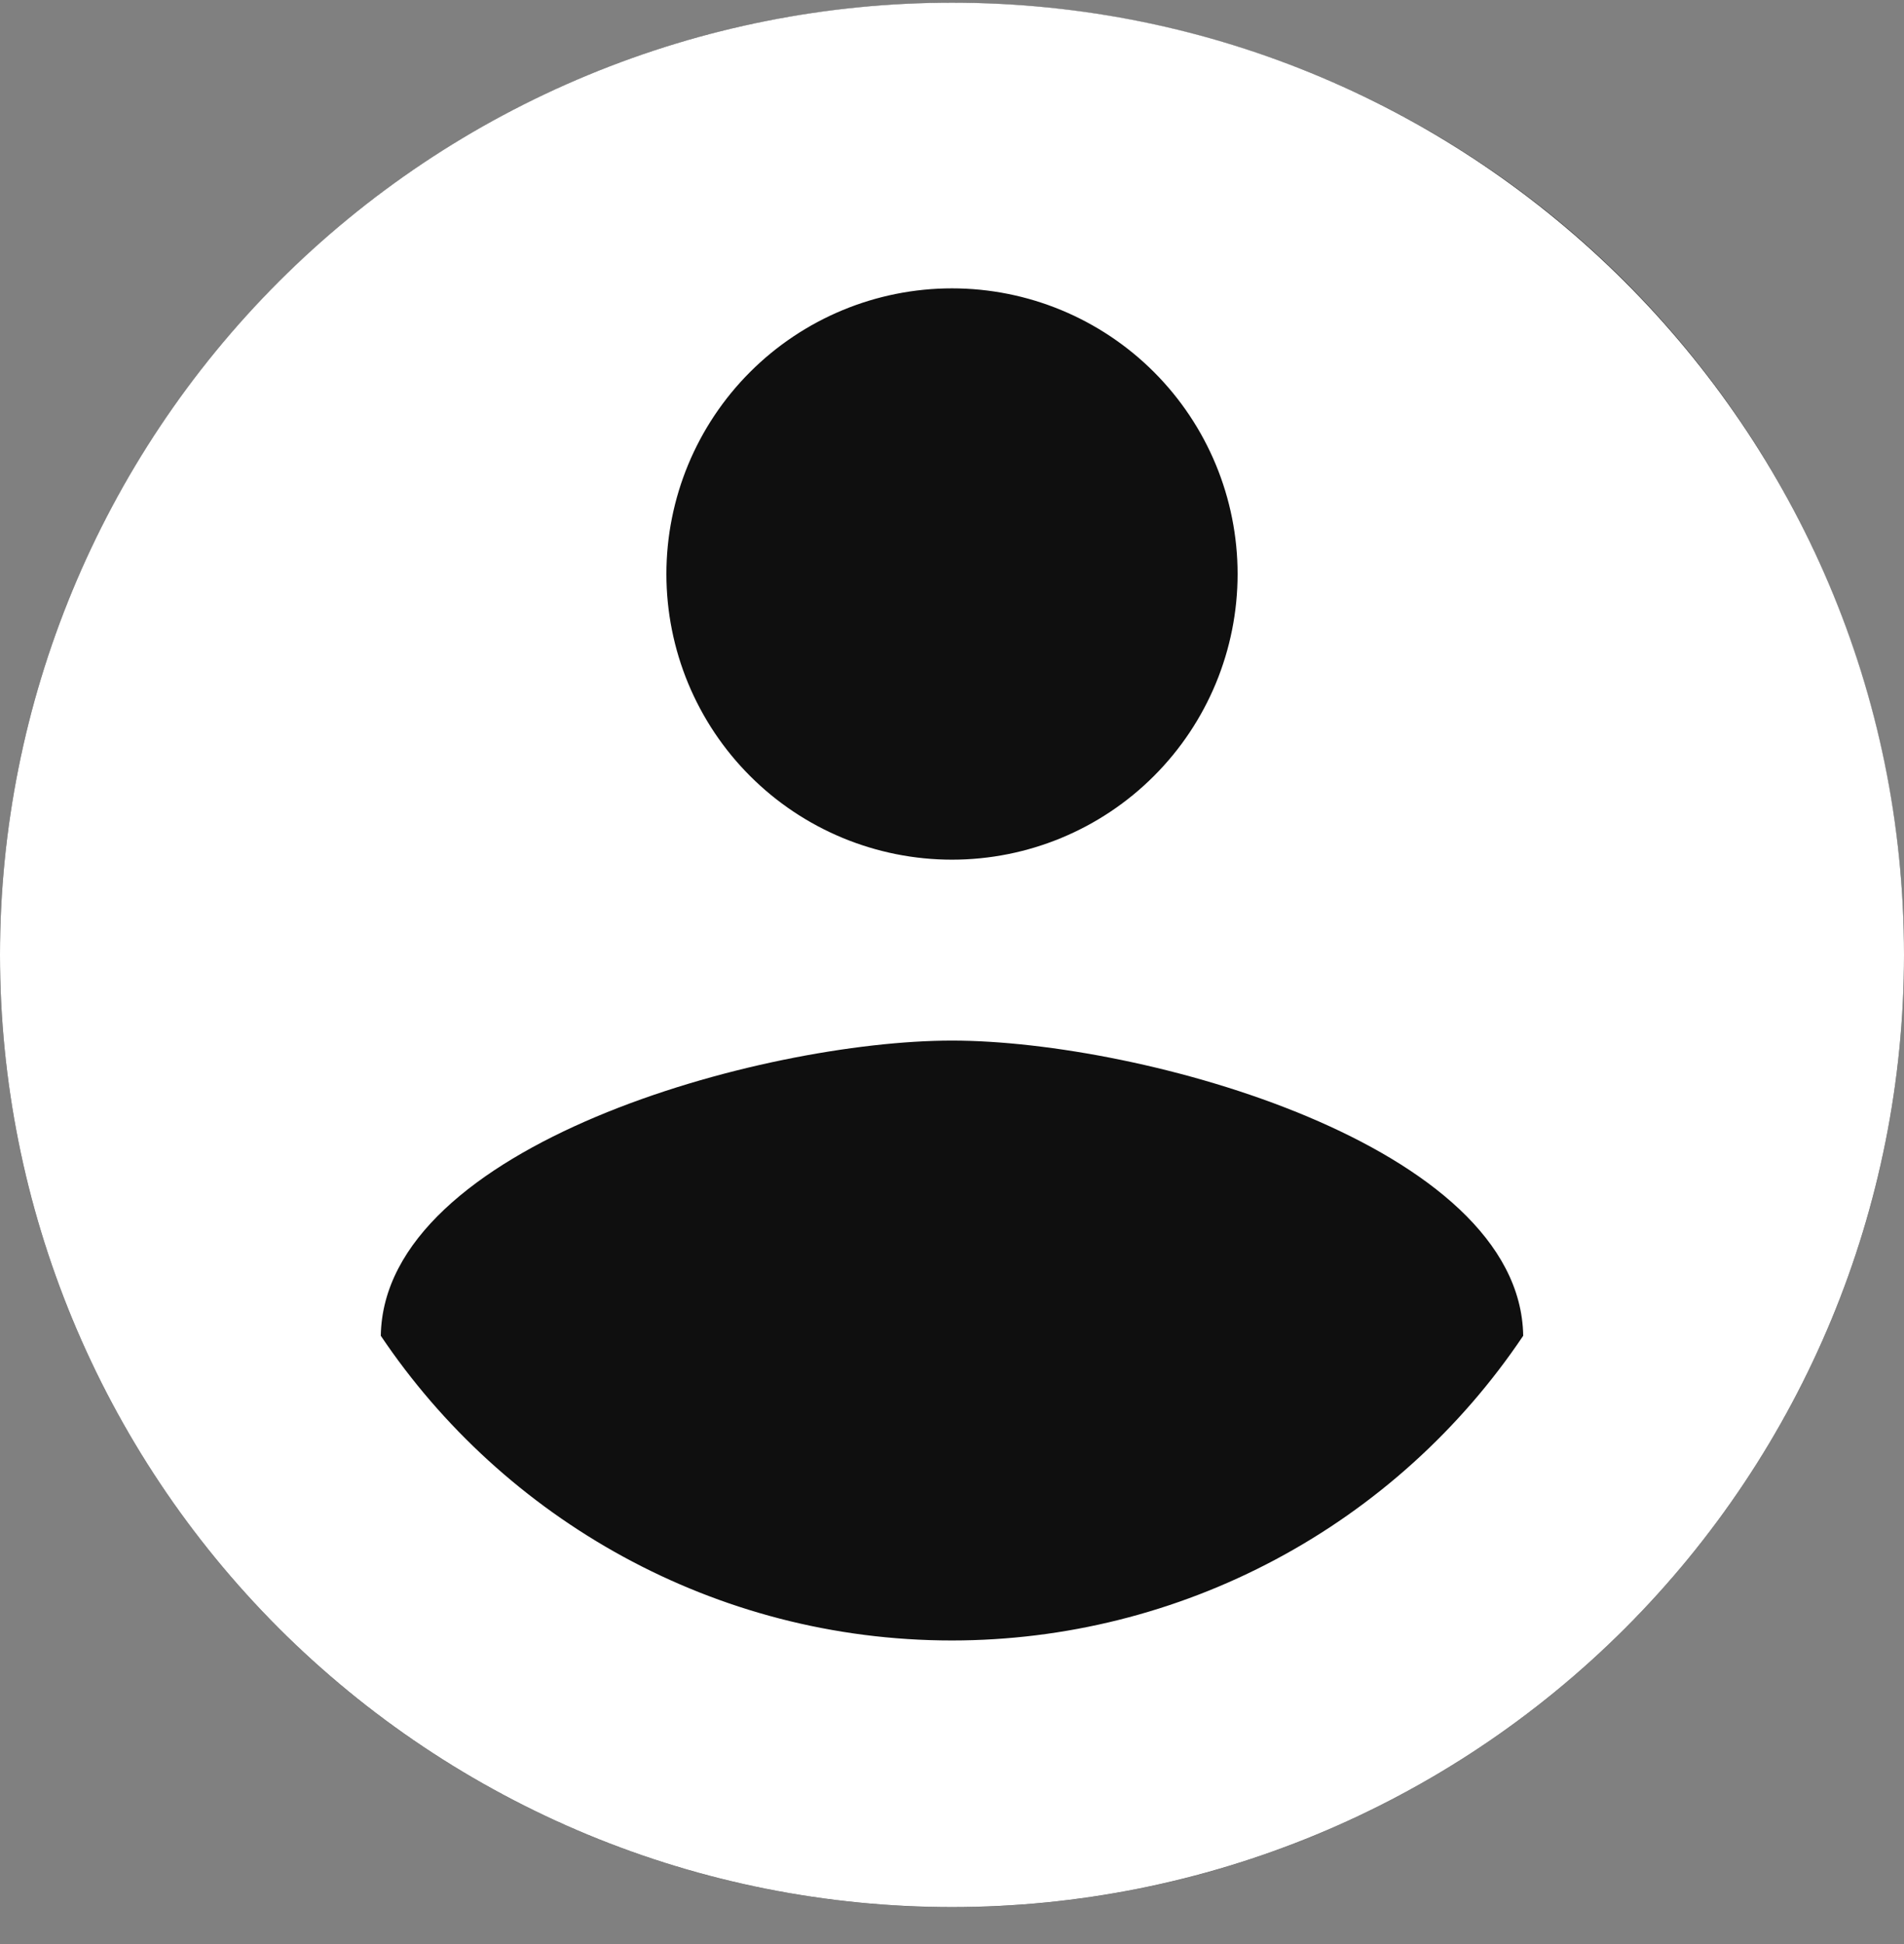
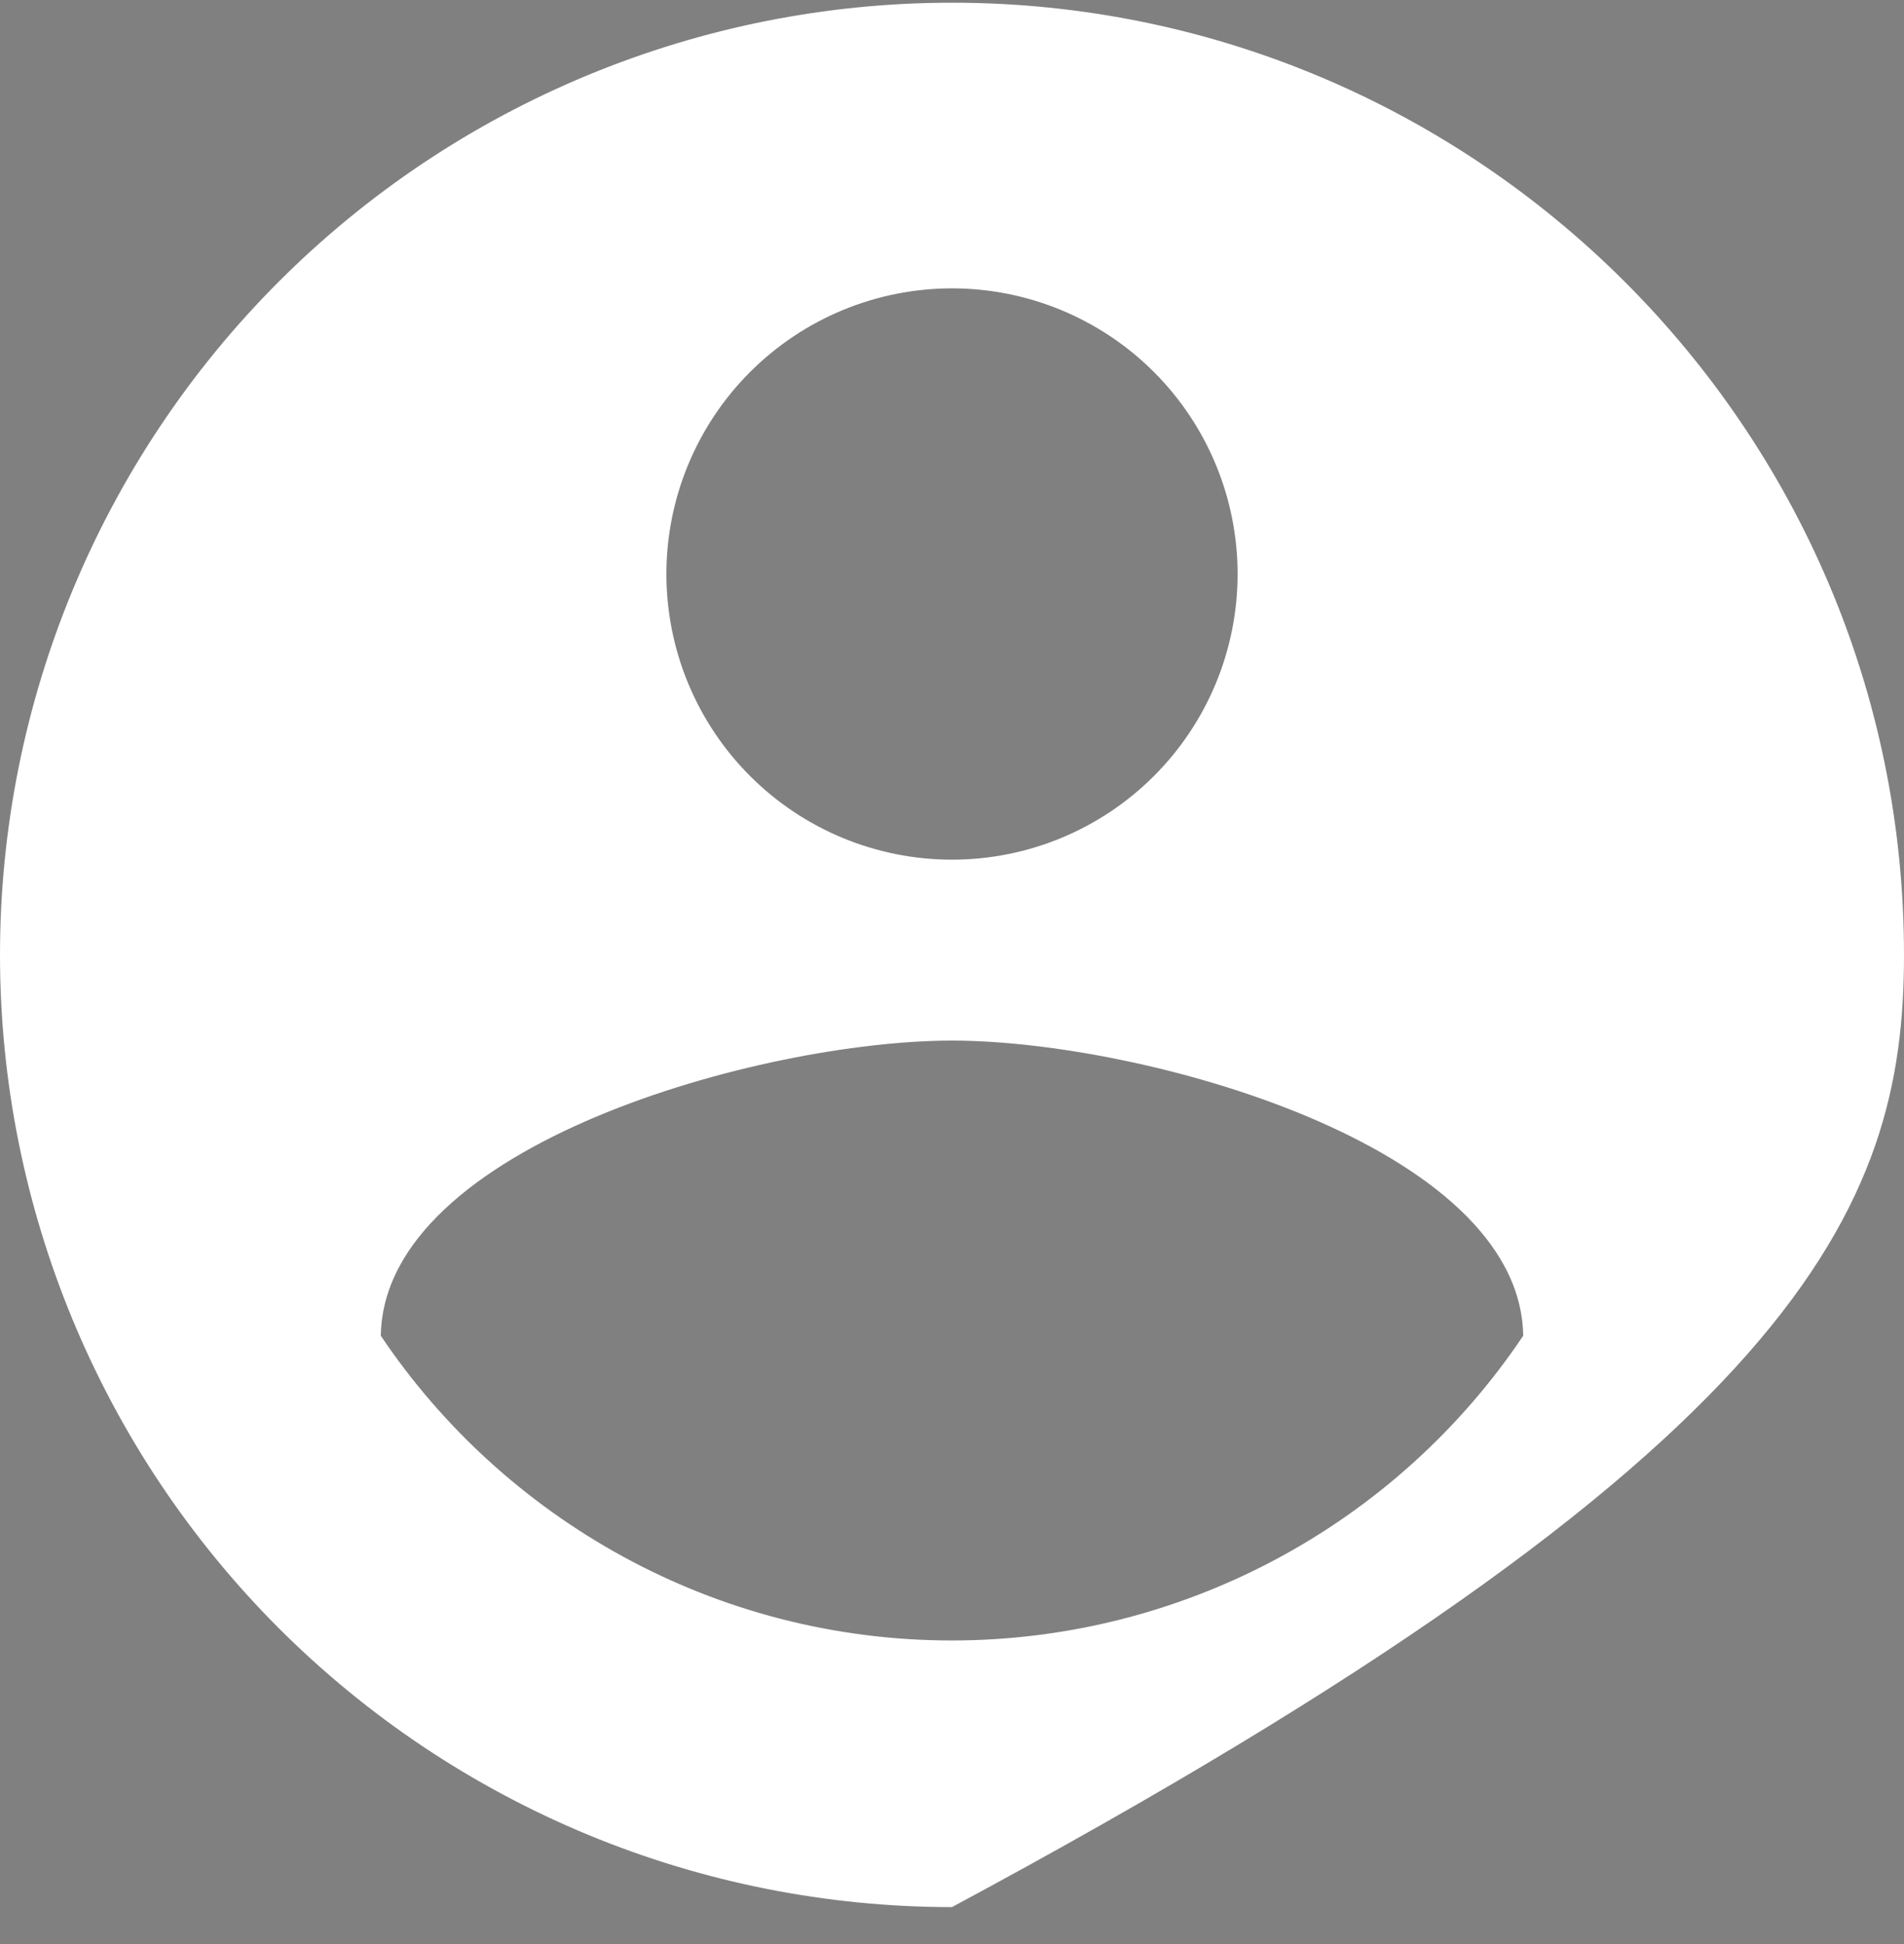
<svg xmlns="http://www.w3.org/2000/svg" width="48" height="49" viewBox="0 0 48 49" fill="none">
  <rect x="0" y="0" width="48" height="49" fill="#808080" stroke="none" />
-   <ellipse cx="24" cy="24.07" rx="24" ry="24" fill="#0F0F0F" />
-   <path d="M24 41.348C18 41.348 12.696 38.276 9.6 33.668C9.672 28.868 19.2 26.228 24 26.228C28.8 26.228 38.328 28.868 38.4 33.668C36.813 36.031 34.67 37.967 32.159 39.306C29.648 40.646 26.846 41.347 24 41.348ZM24 7.268C25.91 7.268 27.741 8.027 29.091 9.377C30.441 10.727 31.2 12.559 31.2 14.468C31.2 16.378 30.441 18.209 29.091 19.559C27.741 20.91 25.91 21.668 24 21.668C22.09 21.668 20.259 20.91 18.909 19.559C17.559 18.209 16.8 16.378 16.8 14.468C16.8 12.559 17.559 10.727 18.909 9.377C20.259 8.027 22.09 7.268 24 7.268ZM24 0.068C20.848 0.068 17.727 0.689 14.816 1.895C11.904 3.101 9.258 4.869 7.029 7.098C2.529 11.599 0 17.703 0 24.068C0 30.434 2.529 36.538 7.029 41.039C9.258 43.267 11.904 45.035 14.816 46.242C17.727 47.448 20.848 48.068 24 48.068C30.365 48.068 36.47 45.54 40.971 41.039C45.471 36.538 48 30.434 48 24.068C48 10.796 37.2 0.068 24 0.068Z" fill="white" />
+   <path d="M24 41.348C18 41.348 12.696 38.276 9.6 33.668C9.672 28.868 19.2 26.228 24 26.228C28.8 26.228 38.328 28.868 38.4 33.668C36.813 36.031 34.67 37.967 32.159 39.306C29.648 40.646 26.846 41.347 24 41.348ZM24 7.268C25.91 7.268 27.741 8.027 29.091 9.377C30.441 10.727 31.2 12.559 31.2 14.468C31.2 16.378 30.441 18.209 29.091 19.559C27.741 20.91 25.91 21.668 24 21.668C22.09 21.668 20.259 20.91 18.909 19.559C17.559 18.209 16.8 16.378 16.8 14.468C16.8 12.559 17.559 10.727 18.909 9.377C20.259 8.027 22.09 7.268 24 7.268ZM24 0.068C20.848 0.068 17.727 0.689 14.816 1.895C11.904 3.101 9.258 4.869 7.029 7.098C2.529 11.599 0 17.703 0 24.068C0 30.434 2.529 36.538 7.029 41.039C9.258 43.267 11.904 45.035 14.816 46.242C17.727 47.448 20.848 48.068 24 48.068C45.471 36.538 48 30.434 48 24.068C48 10.796 37.2 0.068 24 0.068Z" fill="white" />
</svg>